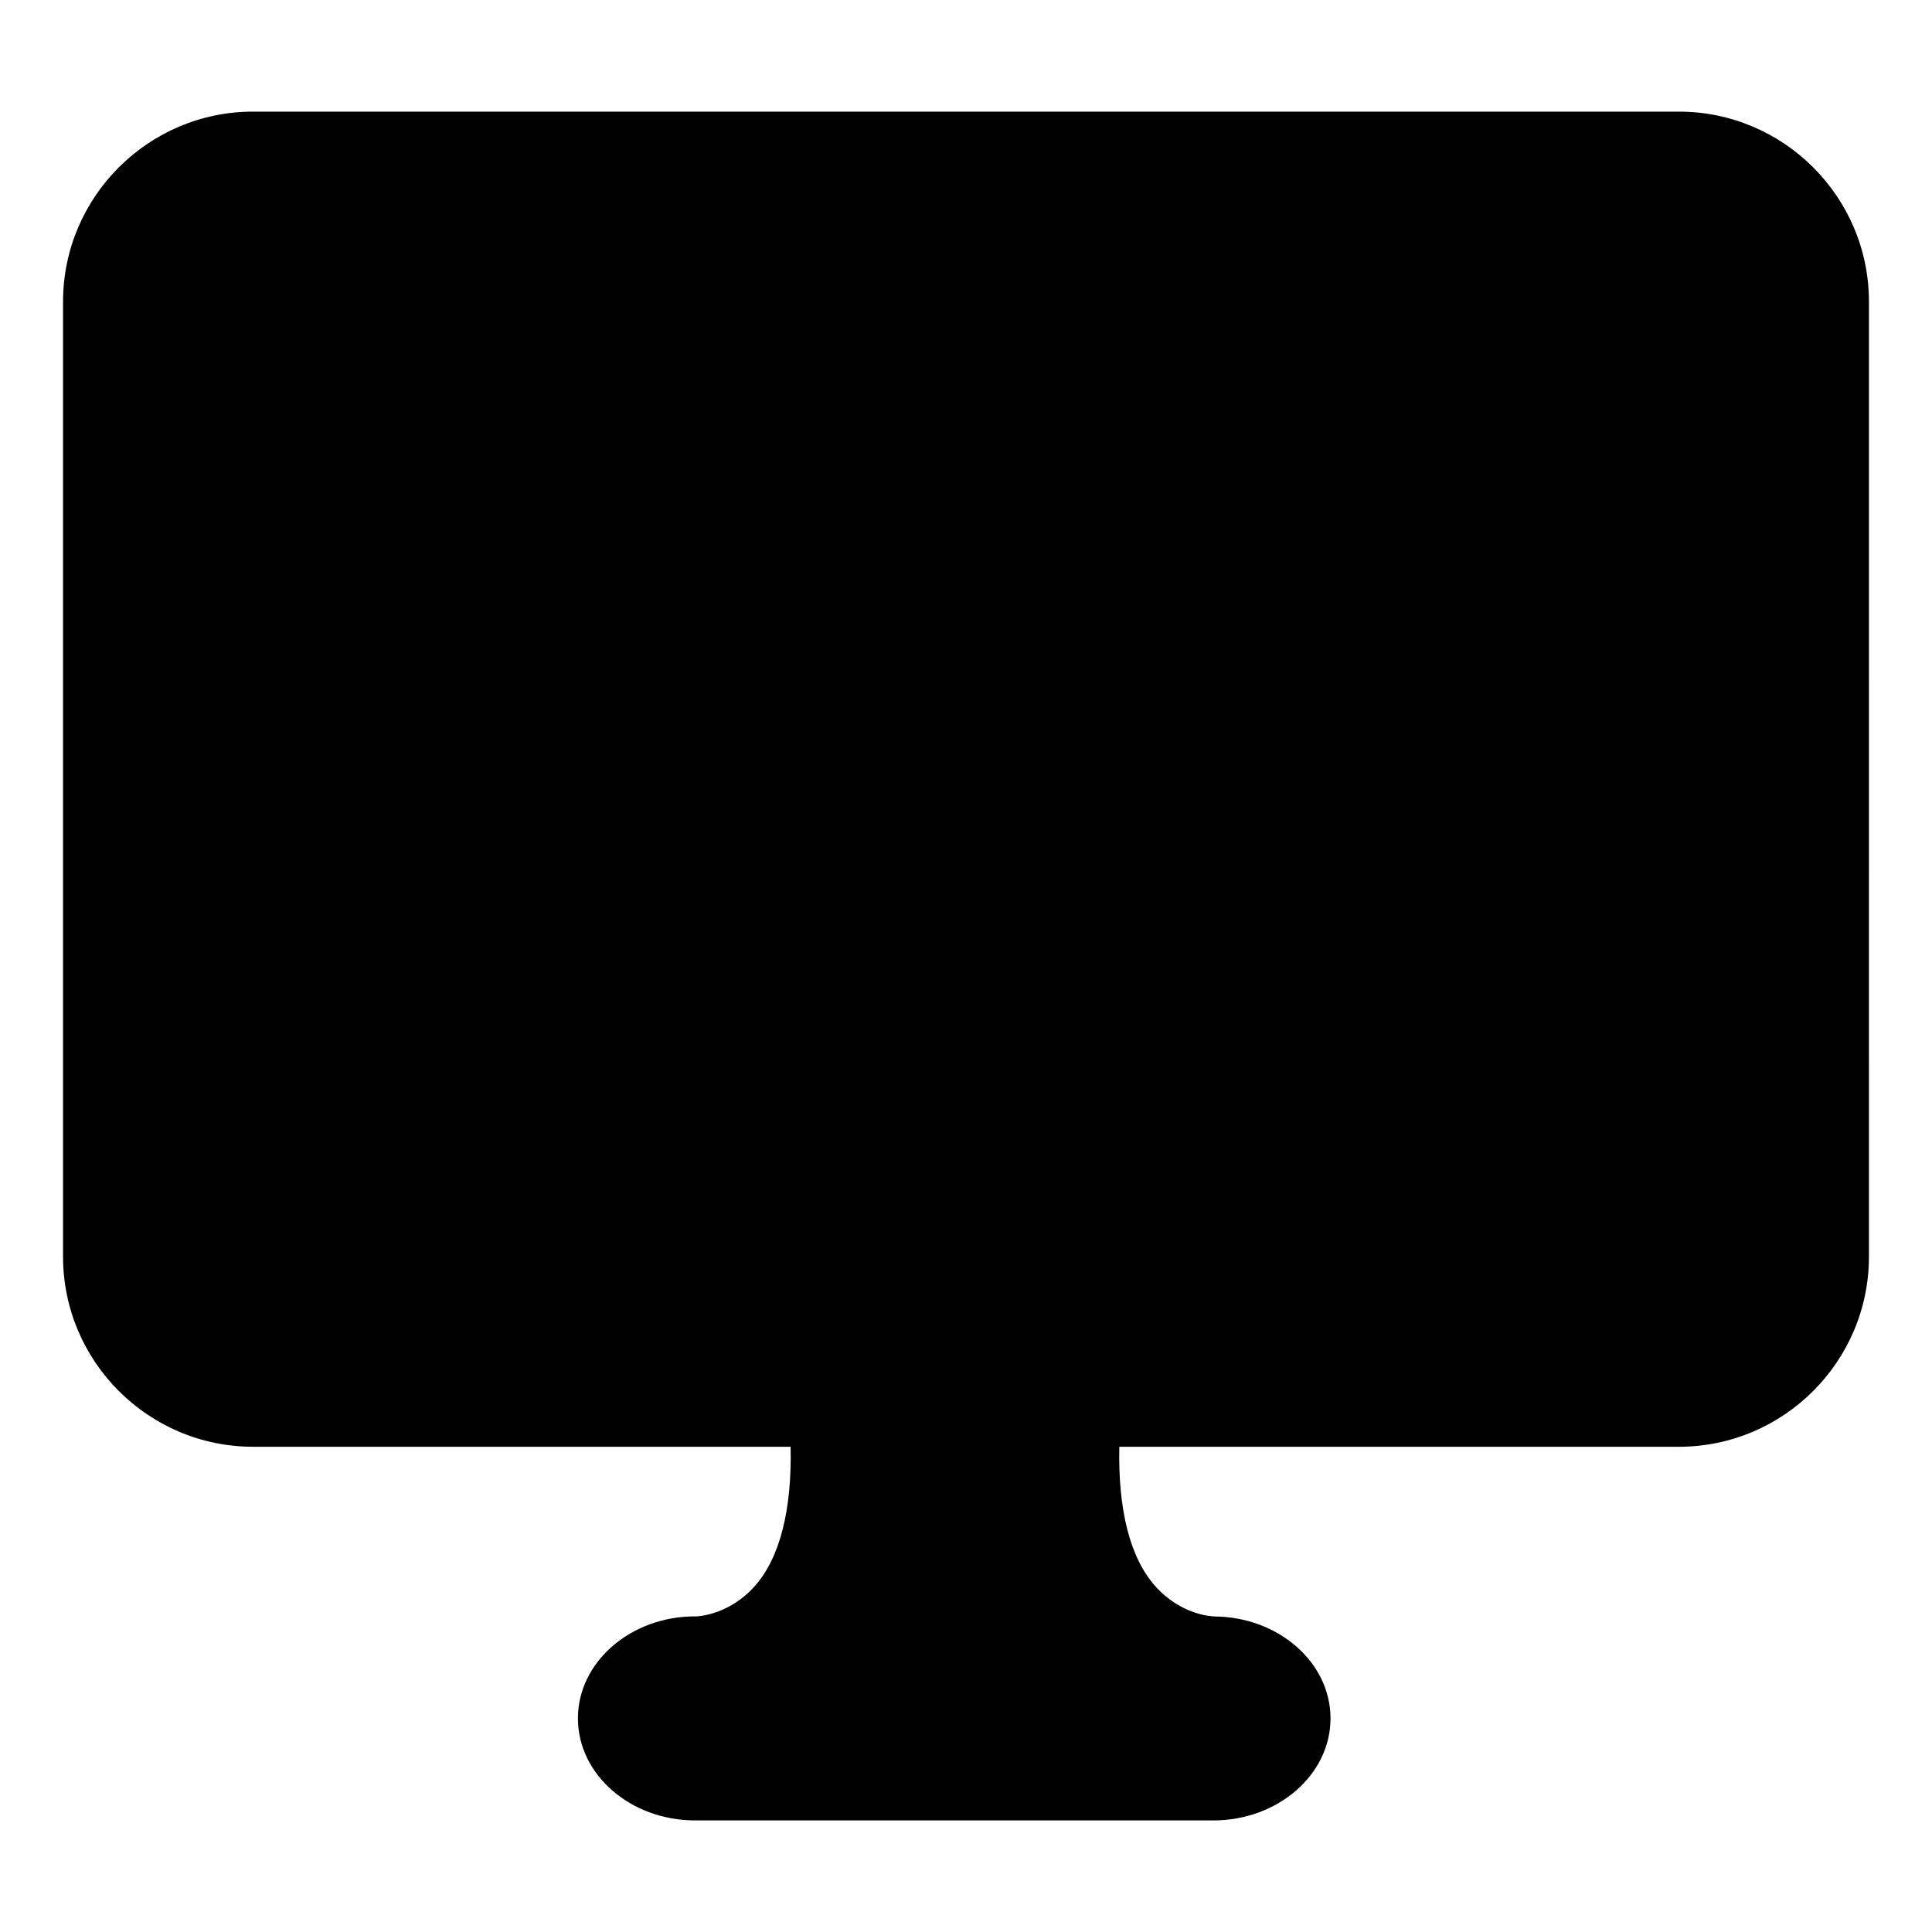
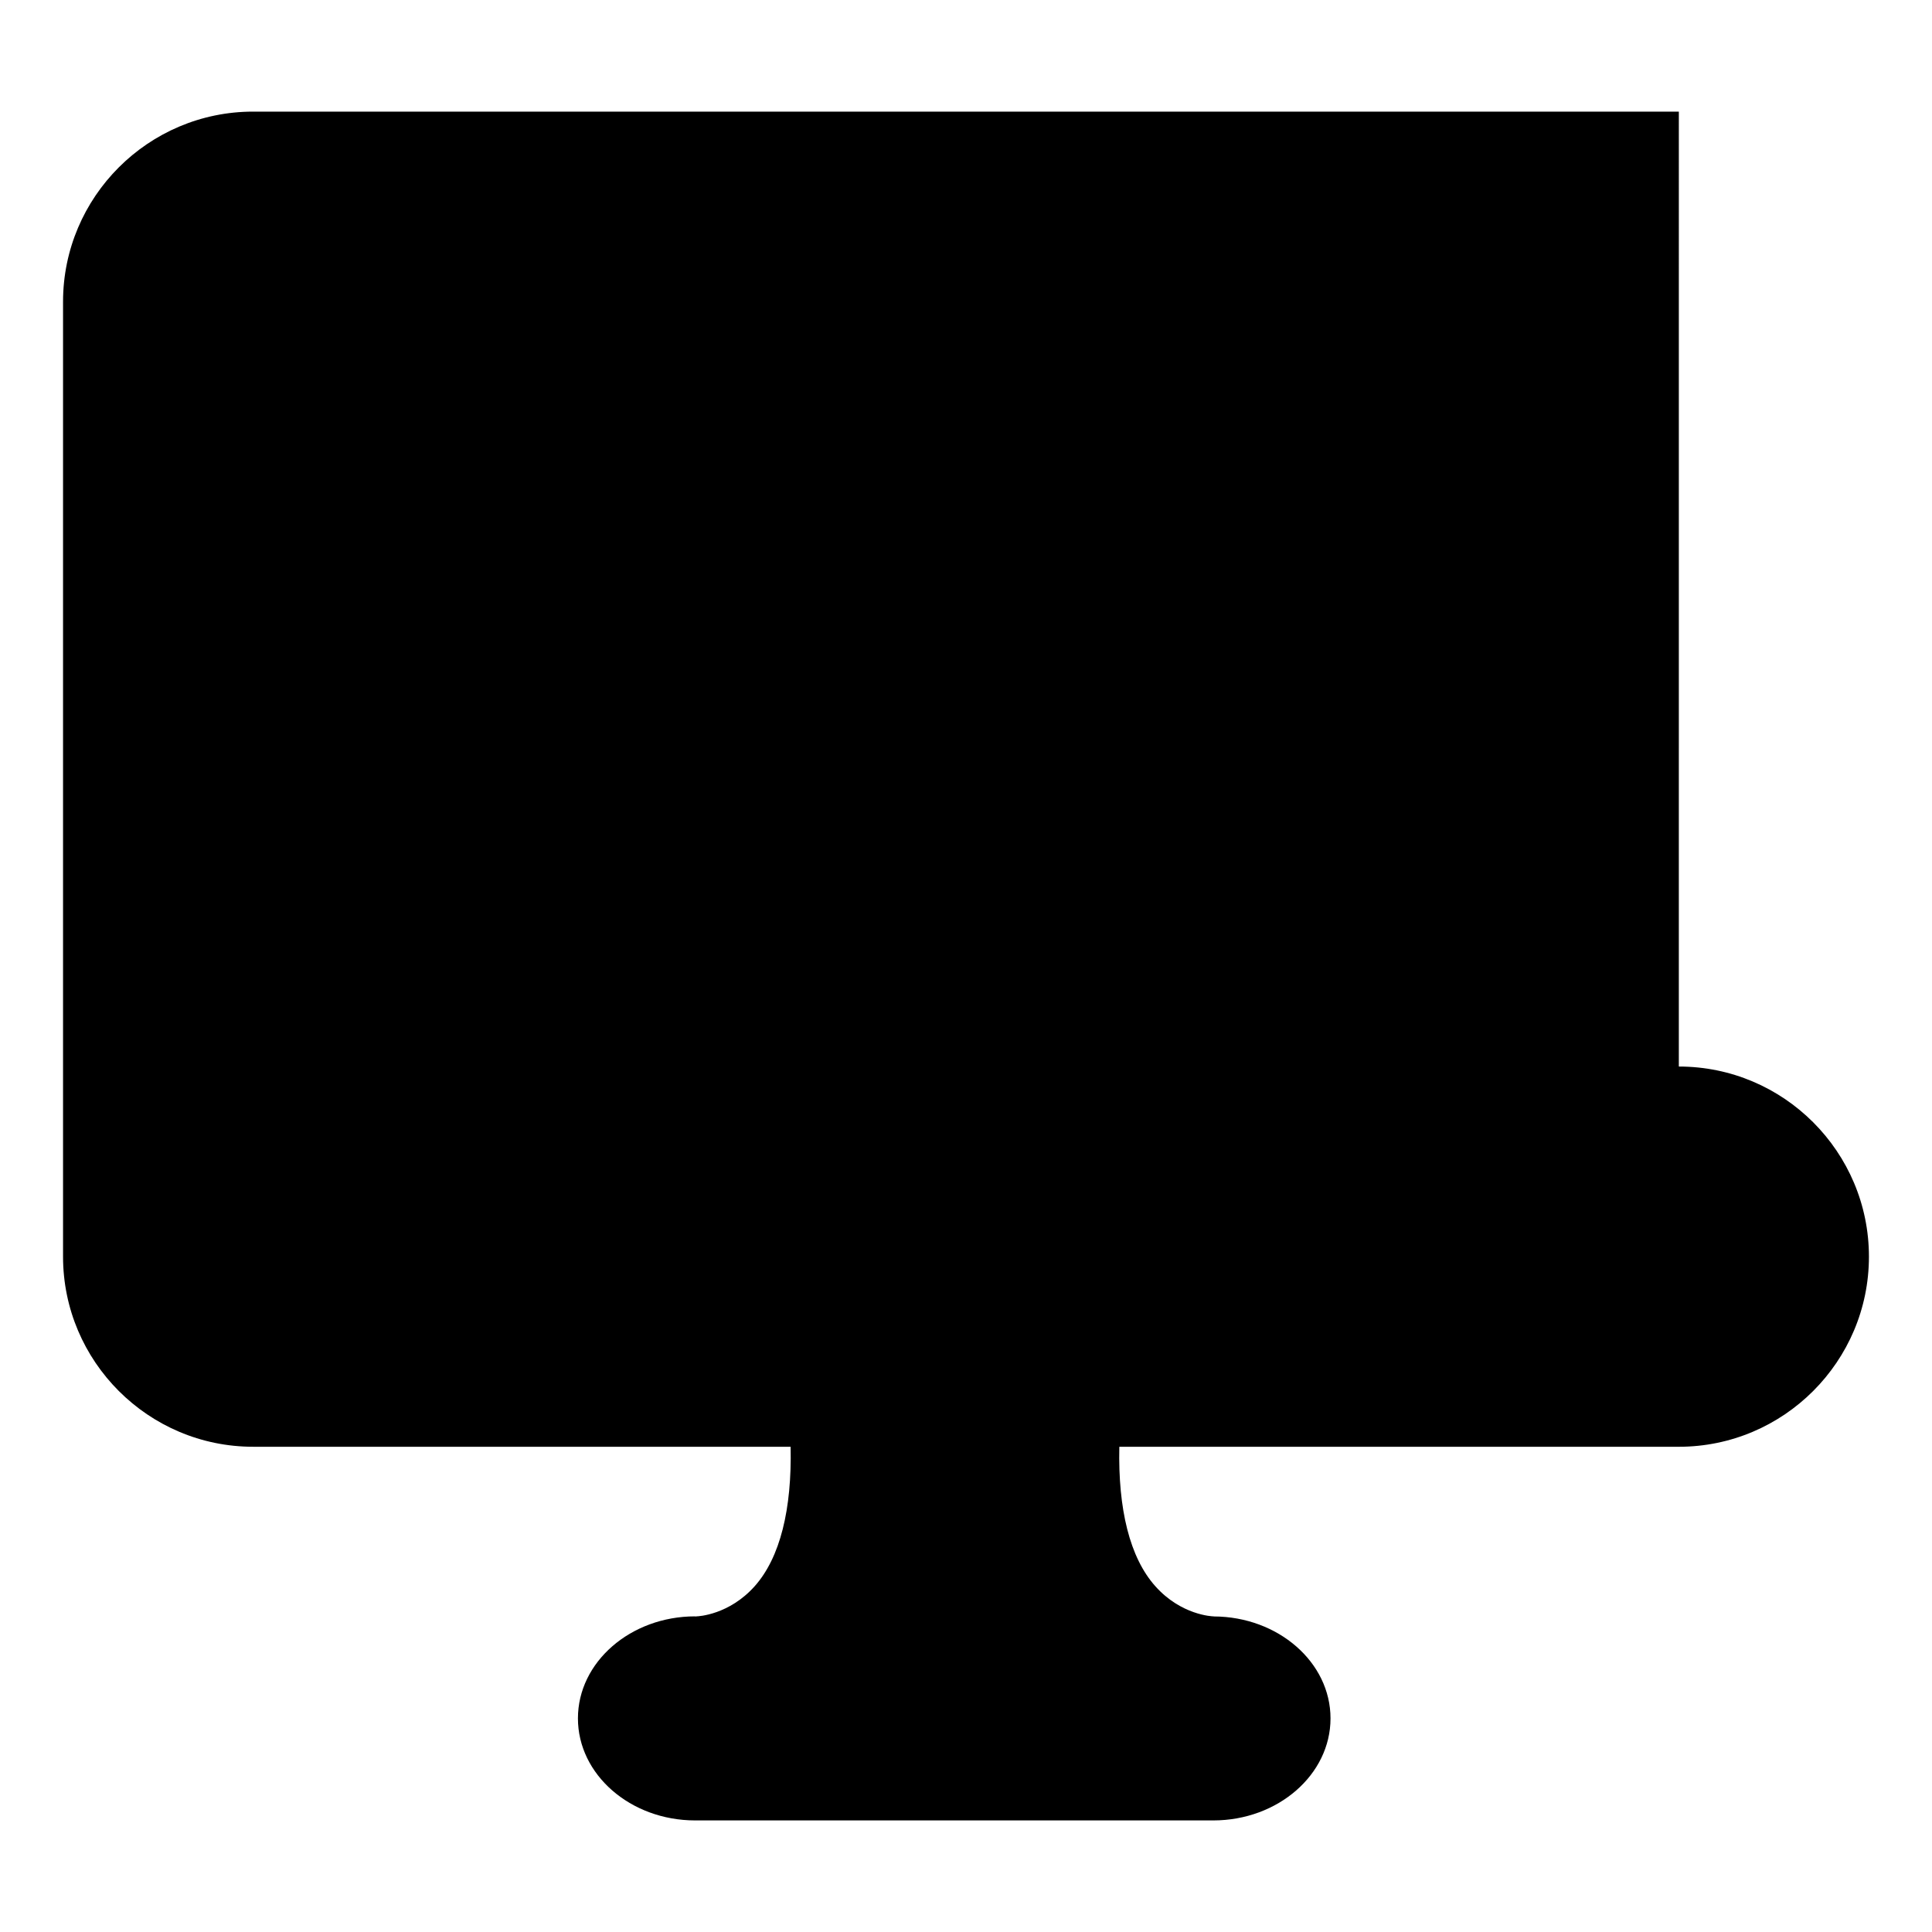
<svg xmlns="http://www.w3.org/2000/svg" fill="#000000" width="800px" height="800px" version="1.1" viewBox="144 144 512 512">
-   <path d="m588.91 173.58h-377.82c-27.773 0-50.383 22.609-50.383 50.383v253.06c0 27.773 22.609 50.383 50.383 50.383h142.43c0.355 16.52-2.75 29.367-9.531 36.969-6.758 7.559-14.883 7.977-15.43 7.977-0.062 0-0.105 0.043-0.168 0.043s-0.105-0.043-0.168-0.043c-17.129 0-31.066 12.133-31.066 27.039s13.938 27.039 31.066 27.039h137.31c17.129 0 31.066-12.133 31.066-27.039 0-14.863-13.855-26.953-30.922-27.016-0.02 0-0.043-0.02-0.062-0.02-0.355 0-8.586-0.316-15.43-7.977-6.801-7.598-9.91-20.445-9.551-36.969h148.27c27.773 0 50.383-22.609 50.383-50.383l0.004-253.06c0-27.773-22.605-50.383-50.379-50.383z" />
+   <path d="m588.91 173.58h-377.82c-27.773 0-50.383 22.609-50.383 50.383v253.06c0 27.773 22.609 50.383 50.383 50.383h142.43c0.355 16.52-2.75 29.367-9.531 36.969-6.758 7.559-14.883 7.977-15.43 7.977-0.062 0-0.105 0.043-0.168 0.043s-0.105-0.043-0.168-0.043c-17.129 0-31.066 12.133-31.066 27.039s13.938 27.039 31.066 27.039h137.31c17.129 0 31.066-12.133 31.066-27.039 0-14.863-13.855-26.953-30.922-27.016-0.02 0-0.043-0.02-0.062-0.02-0.355 0-8.586-0.316-15.43-7.977-6.801-7.598-9.91-20.445-9.551-36.969h148.27c27.773 0 50.383-22.609 50.383-50.383c0-27.773-22.605-50.383-50.379-50.383z" />
</svg>